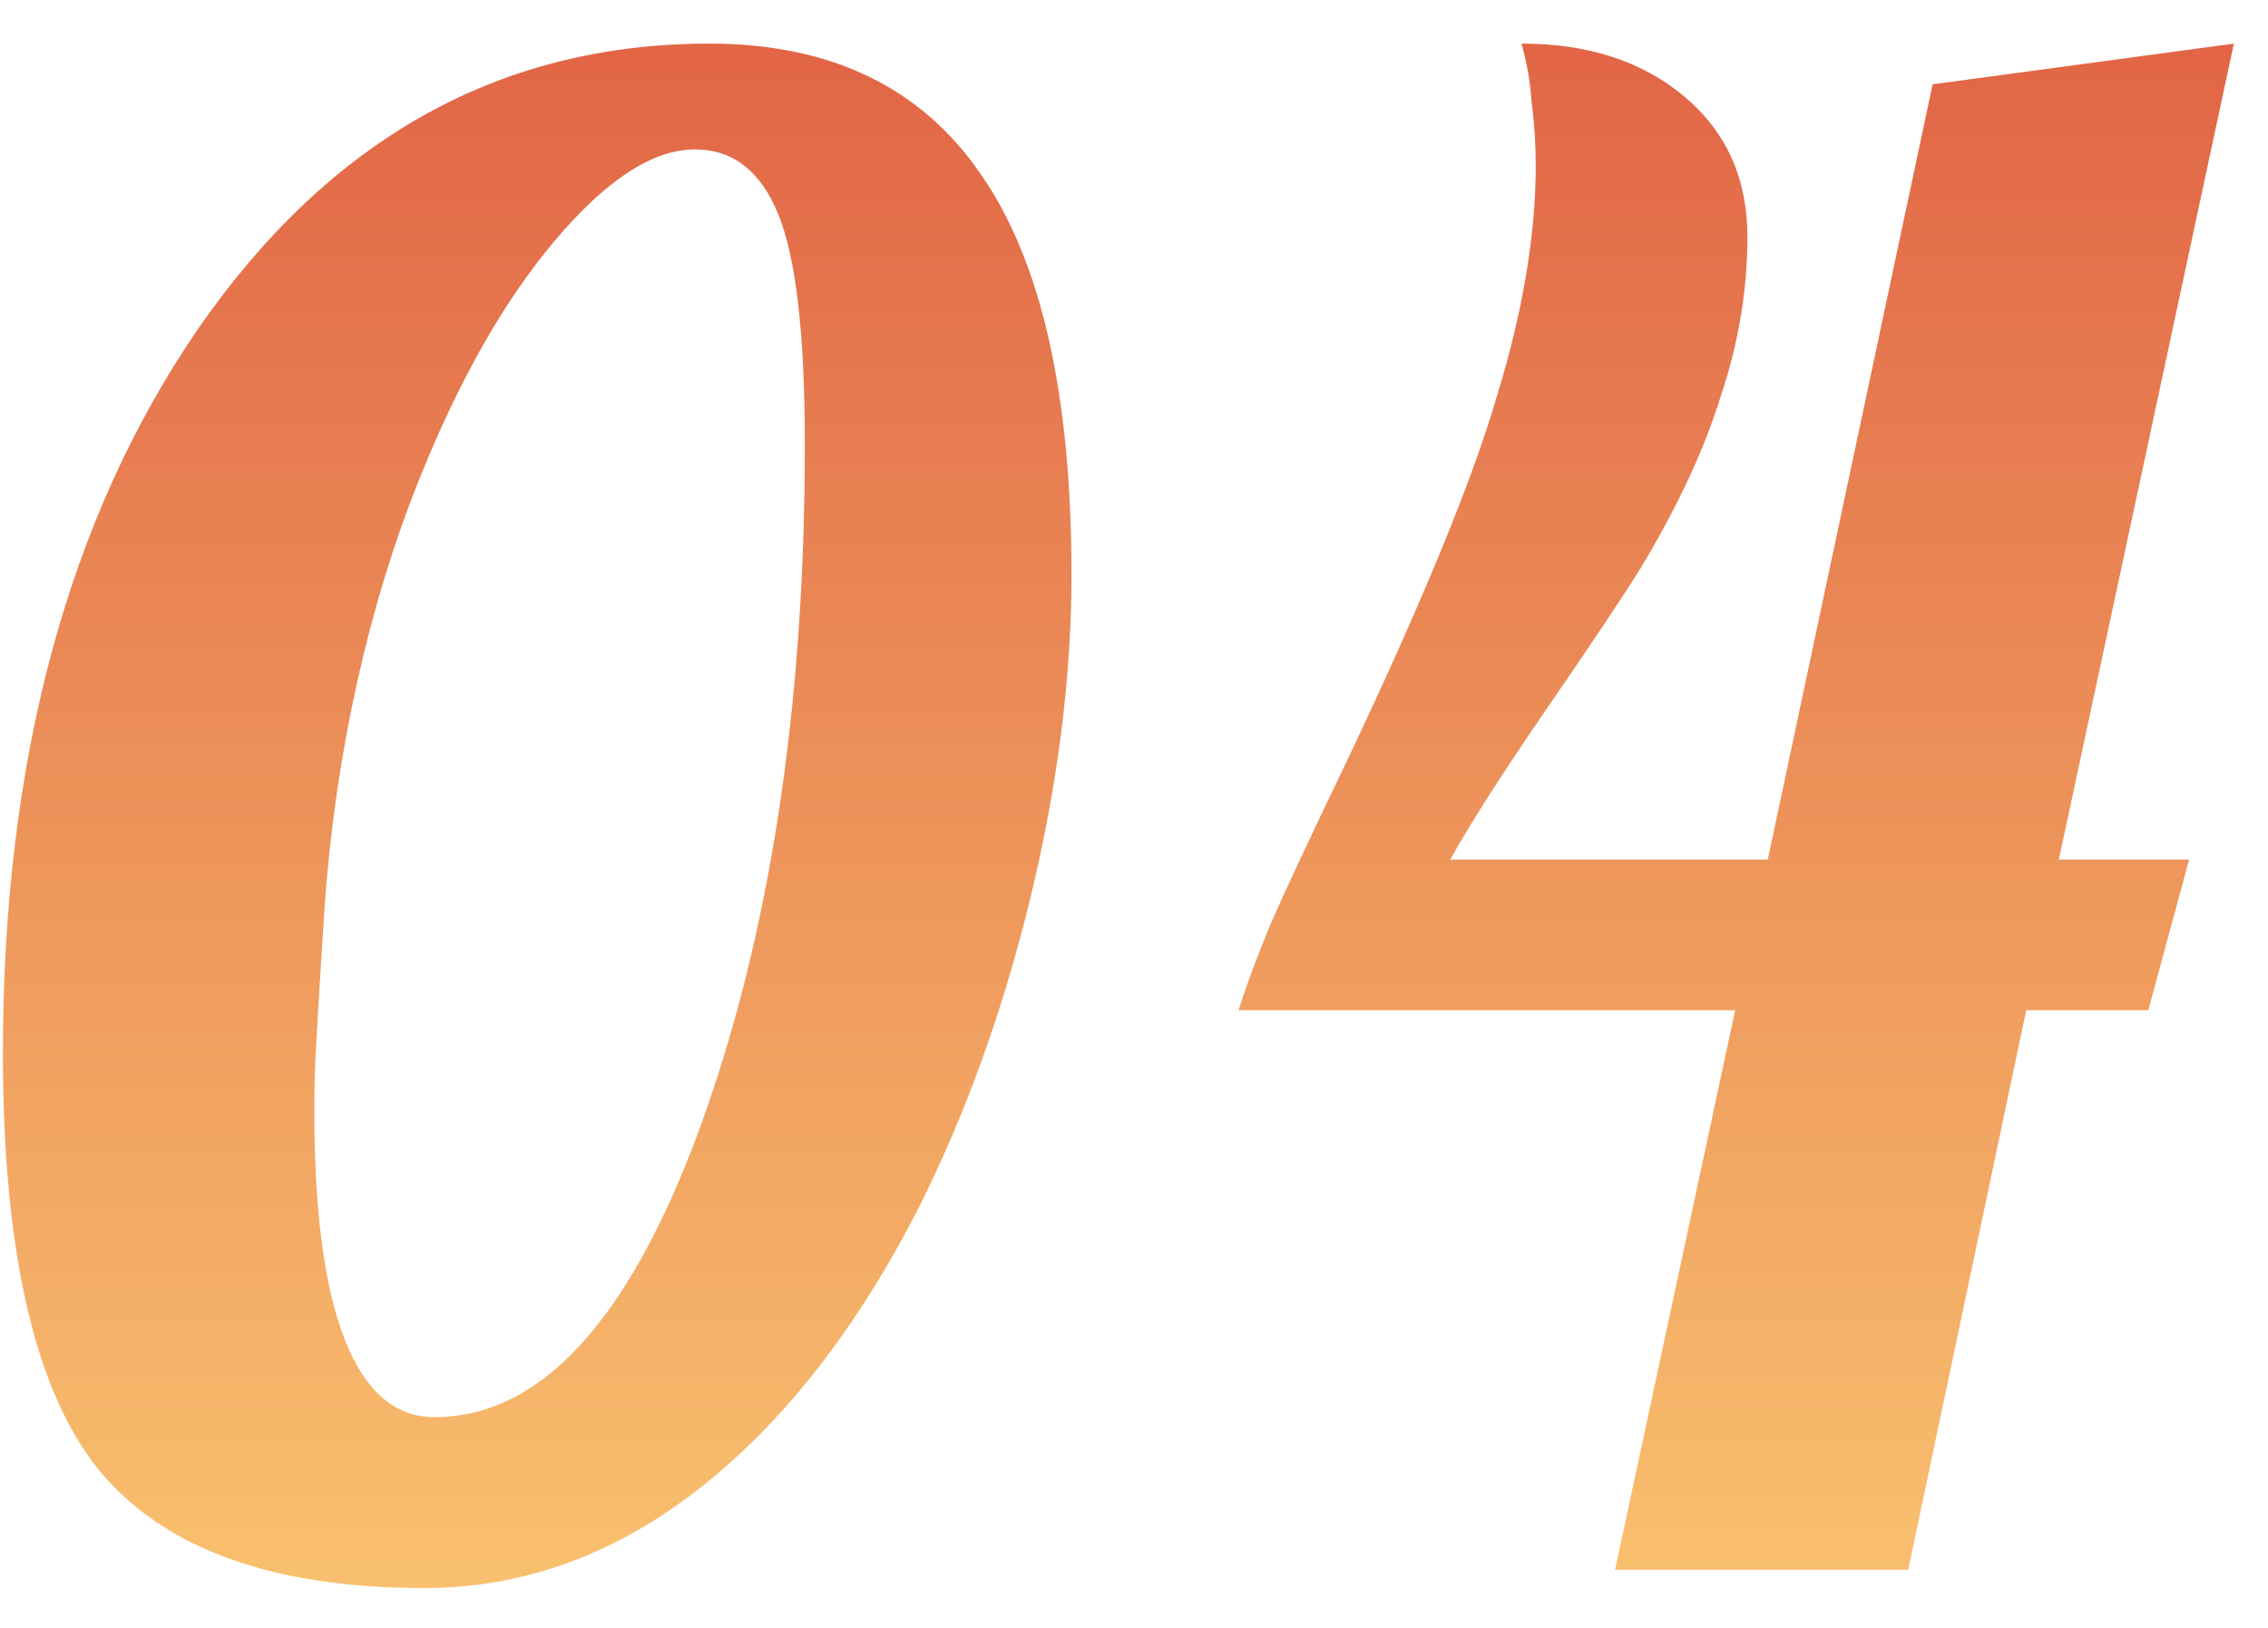
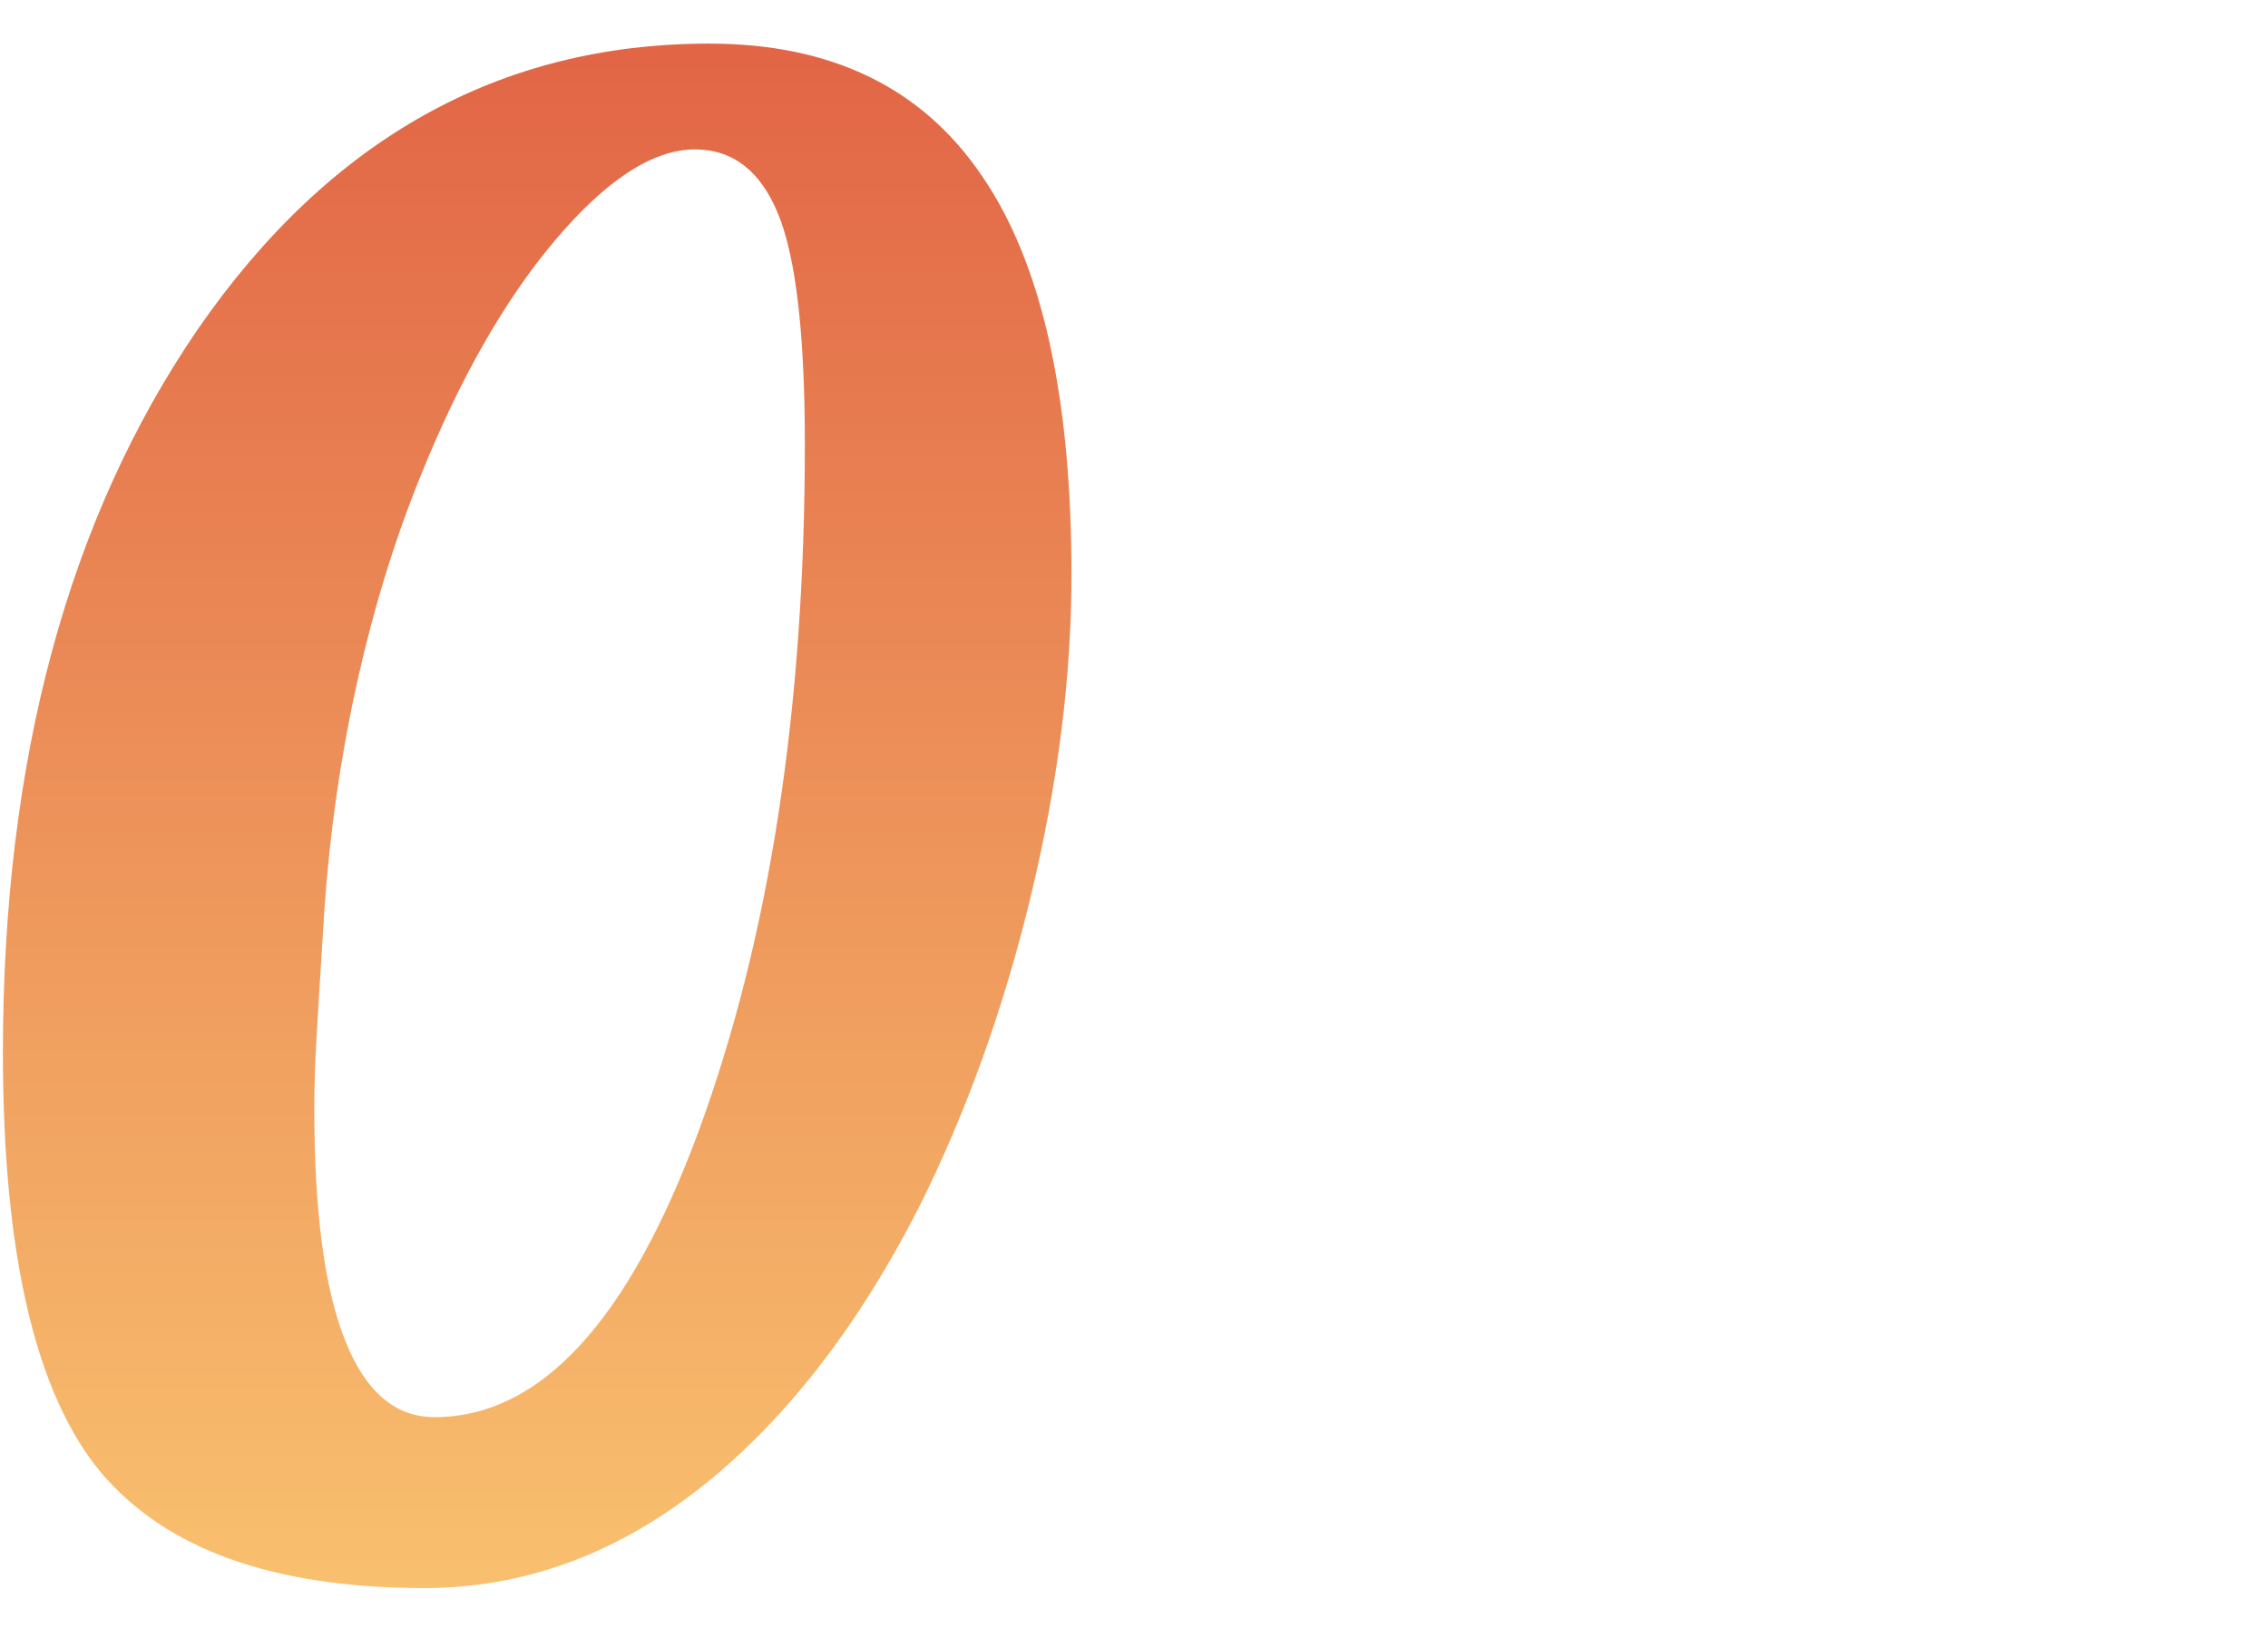
<svg xmlns="http://www.w3.org/2000/svg" width="39" height="28" viewBox="0 0 39 28" fill="none">
-   <path d="M32.813 27H27.773L29.838 17.375H21.298C21.438 16.932 21.625 16.43 21.858 15.87C22.115 15.287 22.547 14.365 23.153 13.105C24.46 10.352 25.323 8.252 25.743 6.805C26.187 5.358 26.408 4.04 26.408 2.85C26.408 2.477 26.385 2.115 26.338 1.765C26.315 1.415 26.257 1.077 26.163 0.75C27.307 0.75 28.24 1.053 28.963 1.66C29.687 2.267 30.048 3.072 30.048 4.075C30.048 4.985 29.897 5.895 29.593 6.805C29.313 7.715 28.858 8.695 28.228 9.745C27.925 10.235 27.388 11.04 26.618 12.16C25.848 13.28 25.288 14.155 24.938 14.785H30.398L33.233 1.45L38.413 0.75L35.403 14.785L37.643 14.785L36.943 17.375H34.843L32.813 27Z" fill="url(#paint0_linear_727_155)" />
  <path d="M7.295 27.315C4.705 27.315 2.85 26.65 1.73 25.32C0.61 23.967 0.05 21.563 0.05 18.11C0.05 13.07 1.17 8.917 3.41 5.65C5.673 2.383 8.601 0.75 12.195 0.75C14.295 0.75 15.858 1.508 16.885 3.025C17.912 4.518 18.425 6.805 18.425 9.885C18.425 11.635 18.192 13.478 17.725 15.415C17.258 17.352 16.616 19.137 15.8 20.77C14.726 22.87 13.455 24.492 11.985 25.635C10.538 26.755 8.975 27.315 7.295 27.315ZM11.95 2.57C11.226 2.57 10.421 3.095 9.535 4.145C8.671 5.172 7.901 6.525 7.225 8.205C6.781 9.302 6.42 10.48 6.14 11.74C5.86 13 5.673 14.295 5.58 15.625C5.51 16.722 5.463 17.48 5.44 17.9C5.416 18.32 5.405 18.717 5.405 19.09C5.405 20.84 5.58 22.158 5.93 23.045C6.28 23.932 6.793 24.375 7.47 24.375C9.29 24.375 10.806 22.73 12.02 19.44C13.233 16.127 13.84 12.195 13.84 7.645C13.84 5.755 13.688 4.437 13.385 3.69C13.082 2.943 12.603 2.57 11.95 2.57Z" fill="url(#paint1_linear_727_155)" />
  <defs>
    <linearGradient id="paint0_linear_727_155" x1="19.5" y1="-1" x2="19.5" y2="29" gradientUnits="userSpaceOnUse">
      <stop stop-color="#E05F43" />
      <stop offset="1" stop-color="#FAC671" />
    </linearGradient>
    <linearGradient id="paint1_linear_727_155" x1="19.5" y1="-1" x2="19.5" y2="29" gradientUnits="userSpaceOnUse">
      <stop stop-color="#E05F43" />
      <stop offset="1" stop-color="#FAC671" />
    </linearGradient>
  </defs>
</svg>